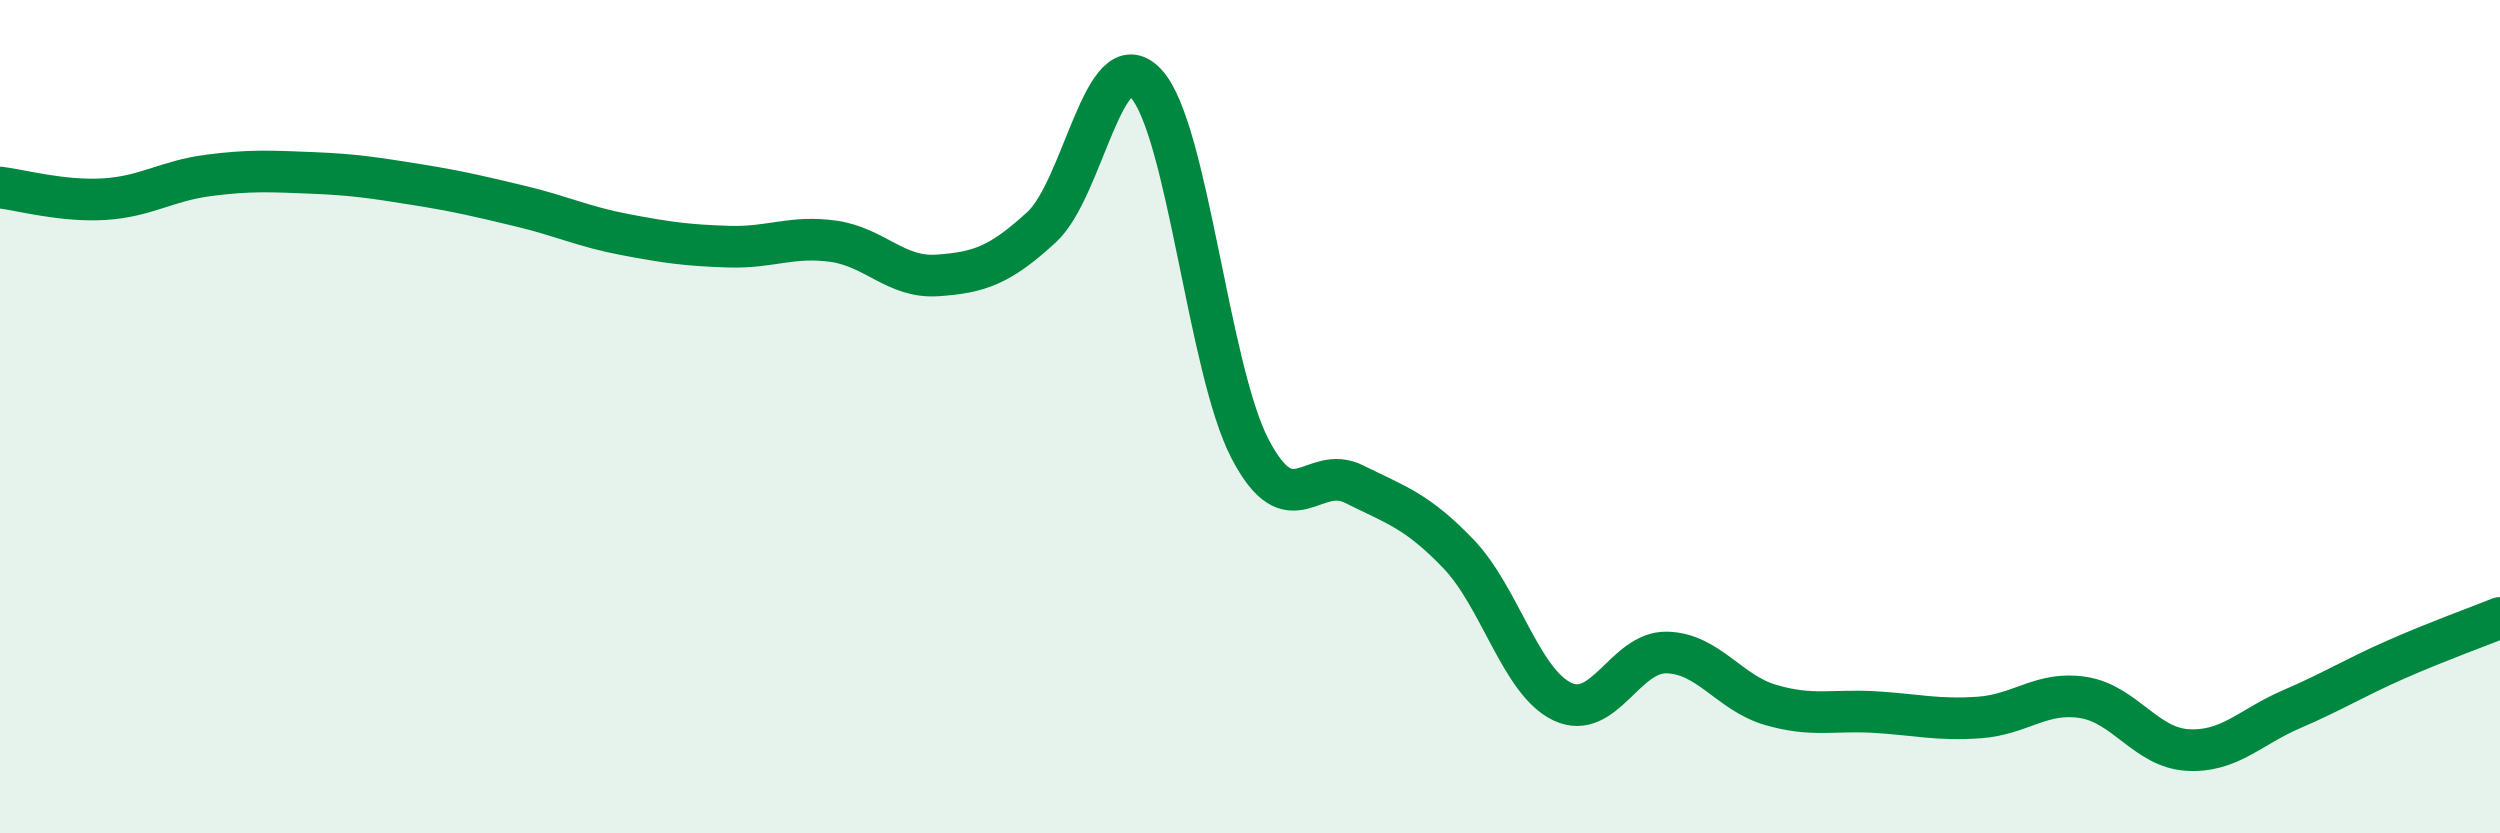
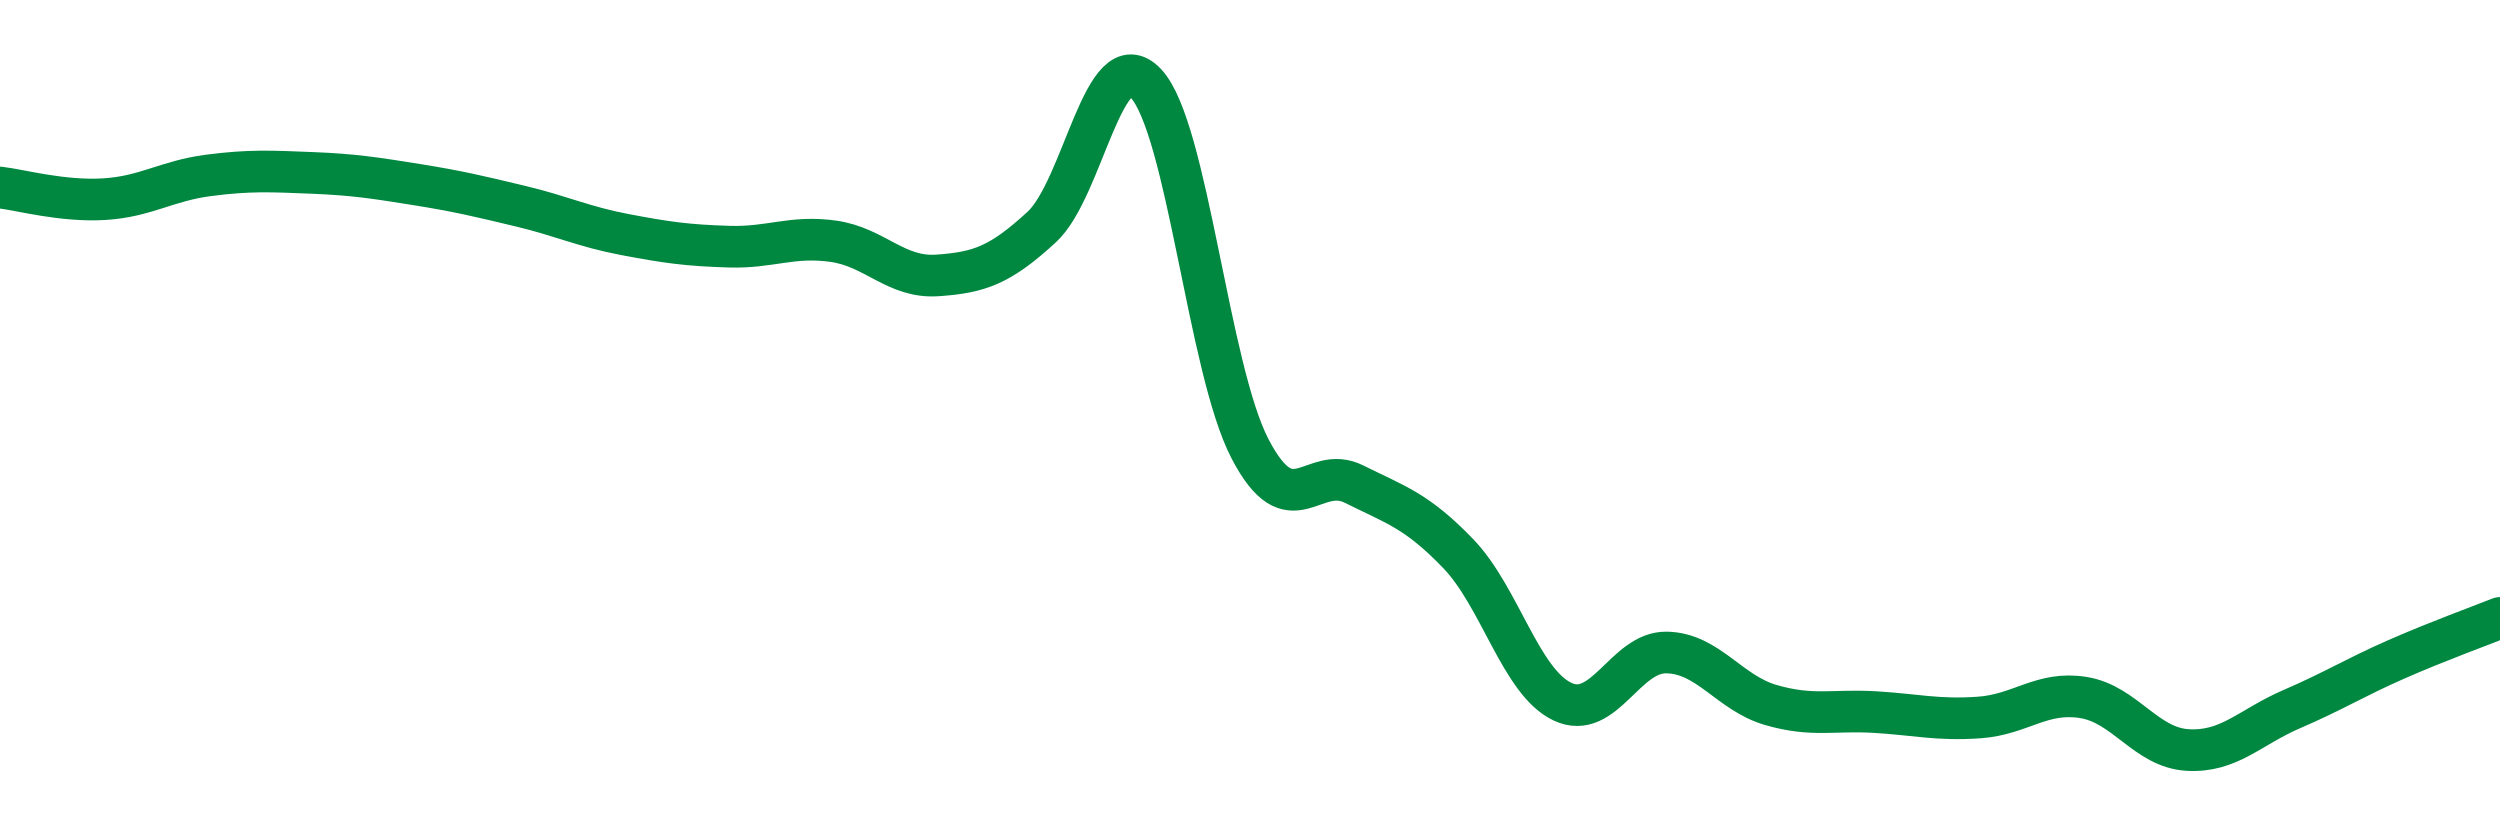
<svg xmlns="http://www.w3.org/2000/svg" width="60" height="20" viewBox="0 0 60 20">
-   <path d="M 0,4.5 C 0.5,4.56 1.5,4.84 2.5,4.78 C 3.5,4.72 4,4.34 5,4.21 C 6,4.08 6.5,4.11 7.5,4.15 C 8.5,4.19 9,4.27 10,4.43 C 11,4.59 11.5,4.71 12.5,4.95 C 13.5,5.19 14,5.44 15,5.63 C 16,5.82 16.5,5.89 17.5,5.92 C 18.5,5.95 19,5.65 20,5.79 C 21,5.93 21.5,6.68 22.5,6.61 C 23.5,6.54 24,6.37 25,5.45 C 26,4.53 26.5,0.94 27.5,2 C 28.5,3.06 29,8.85 30,10.77 C 31,12.69 31.5,11.12 32.5,11.62 C 33.5,12.12 34,12.25 35,13.29 C 36,14.33 36.5,16.37 37.5,16.84 C 38.5,17.31 39,15.64 40,15.66 C 41,15.68 41.5,16.63 42.5,16.92 C 43.5,17.21 44,17.03 45,17.09 C 46,17.15 46.5,17.29 47.5,17.22 C 48.5,17.15 49,16.58 50,16.74 C 51,16.9 51.5,17.94 52.5,18 C 53.5,18.06 54,17.45 55,17.02 C 56,16.59 56.5,16.27 57.5,15.83 C 58.5,15.39 59.5,15.03 60,14.83L60 20L0 20Z" fill="#008740" opacity="0.1" stroke-linecap="round" stroke-linejoin="round" />
  <path d="M 0,4.5 C 0.5,4.56 1.5,4.84 2.5,4.78 C 3.5,4.72 4,4.34 5,4.21 C 6,4.08 6.5,4.11 7.5,4.15 C 8.5,4.19 9,4.27 10,4.43 C 11,4.59 11.5,4.71 12.5,4.95 C 13.5,5.19 14,5.44 15,5.63 C 16,5.82 16.5,5.89 17.5,5.92 C 18.5,5.95 19,5.65 20,5.79 C 21,5.93 21.5,6.68 22.5,6.61 C 23.5,6.54 24,6.37 25,5.45 C 26,4.53 26.5,0.94 27.5,2 C 28.5,3.06 29,8.85 30,10.77 C 31,12.69 31.5,11.12 32.5,11.62 C 33.5,12.12 34,12.25 35,13.29 C 36,14.33 36.5,16.37 37.5,16.84 C 38.5,17.31 39,15.64 40,15.66 C 41,15.68 41.5,16.63 42.5,16.92 C 43.5,17.21 44,17.03 45,17.09 C 46,17.15 46.5,17.29 47.5,17.22 C 48.5,17.15 49,16.58 50,16.74 C 51,16.9 51.5,17.94 52.5,18 C 53.5,18.06 54,17.45 55,17.02 C 56,16.59 56.5,16.27 57.5,15.83 C 58.5,15.39 59.5,15.03 60,14.83" stroke="#008740" stroke-width="1" fill="none" stroke-linecap="round" stroke-linejoin="round" />
</svg>